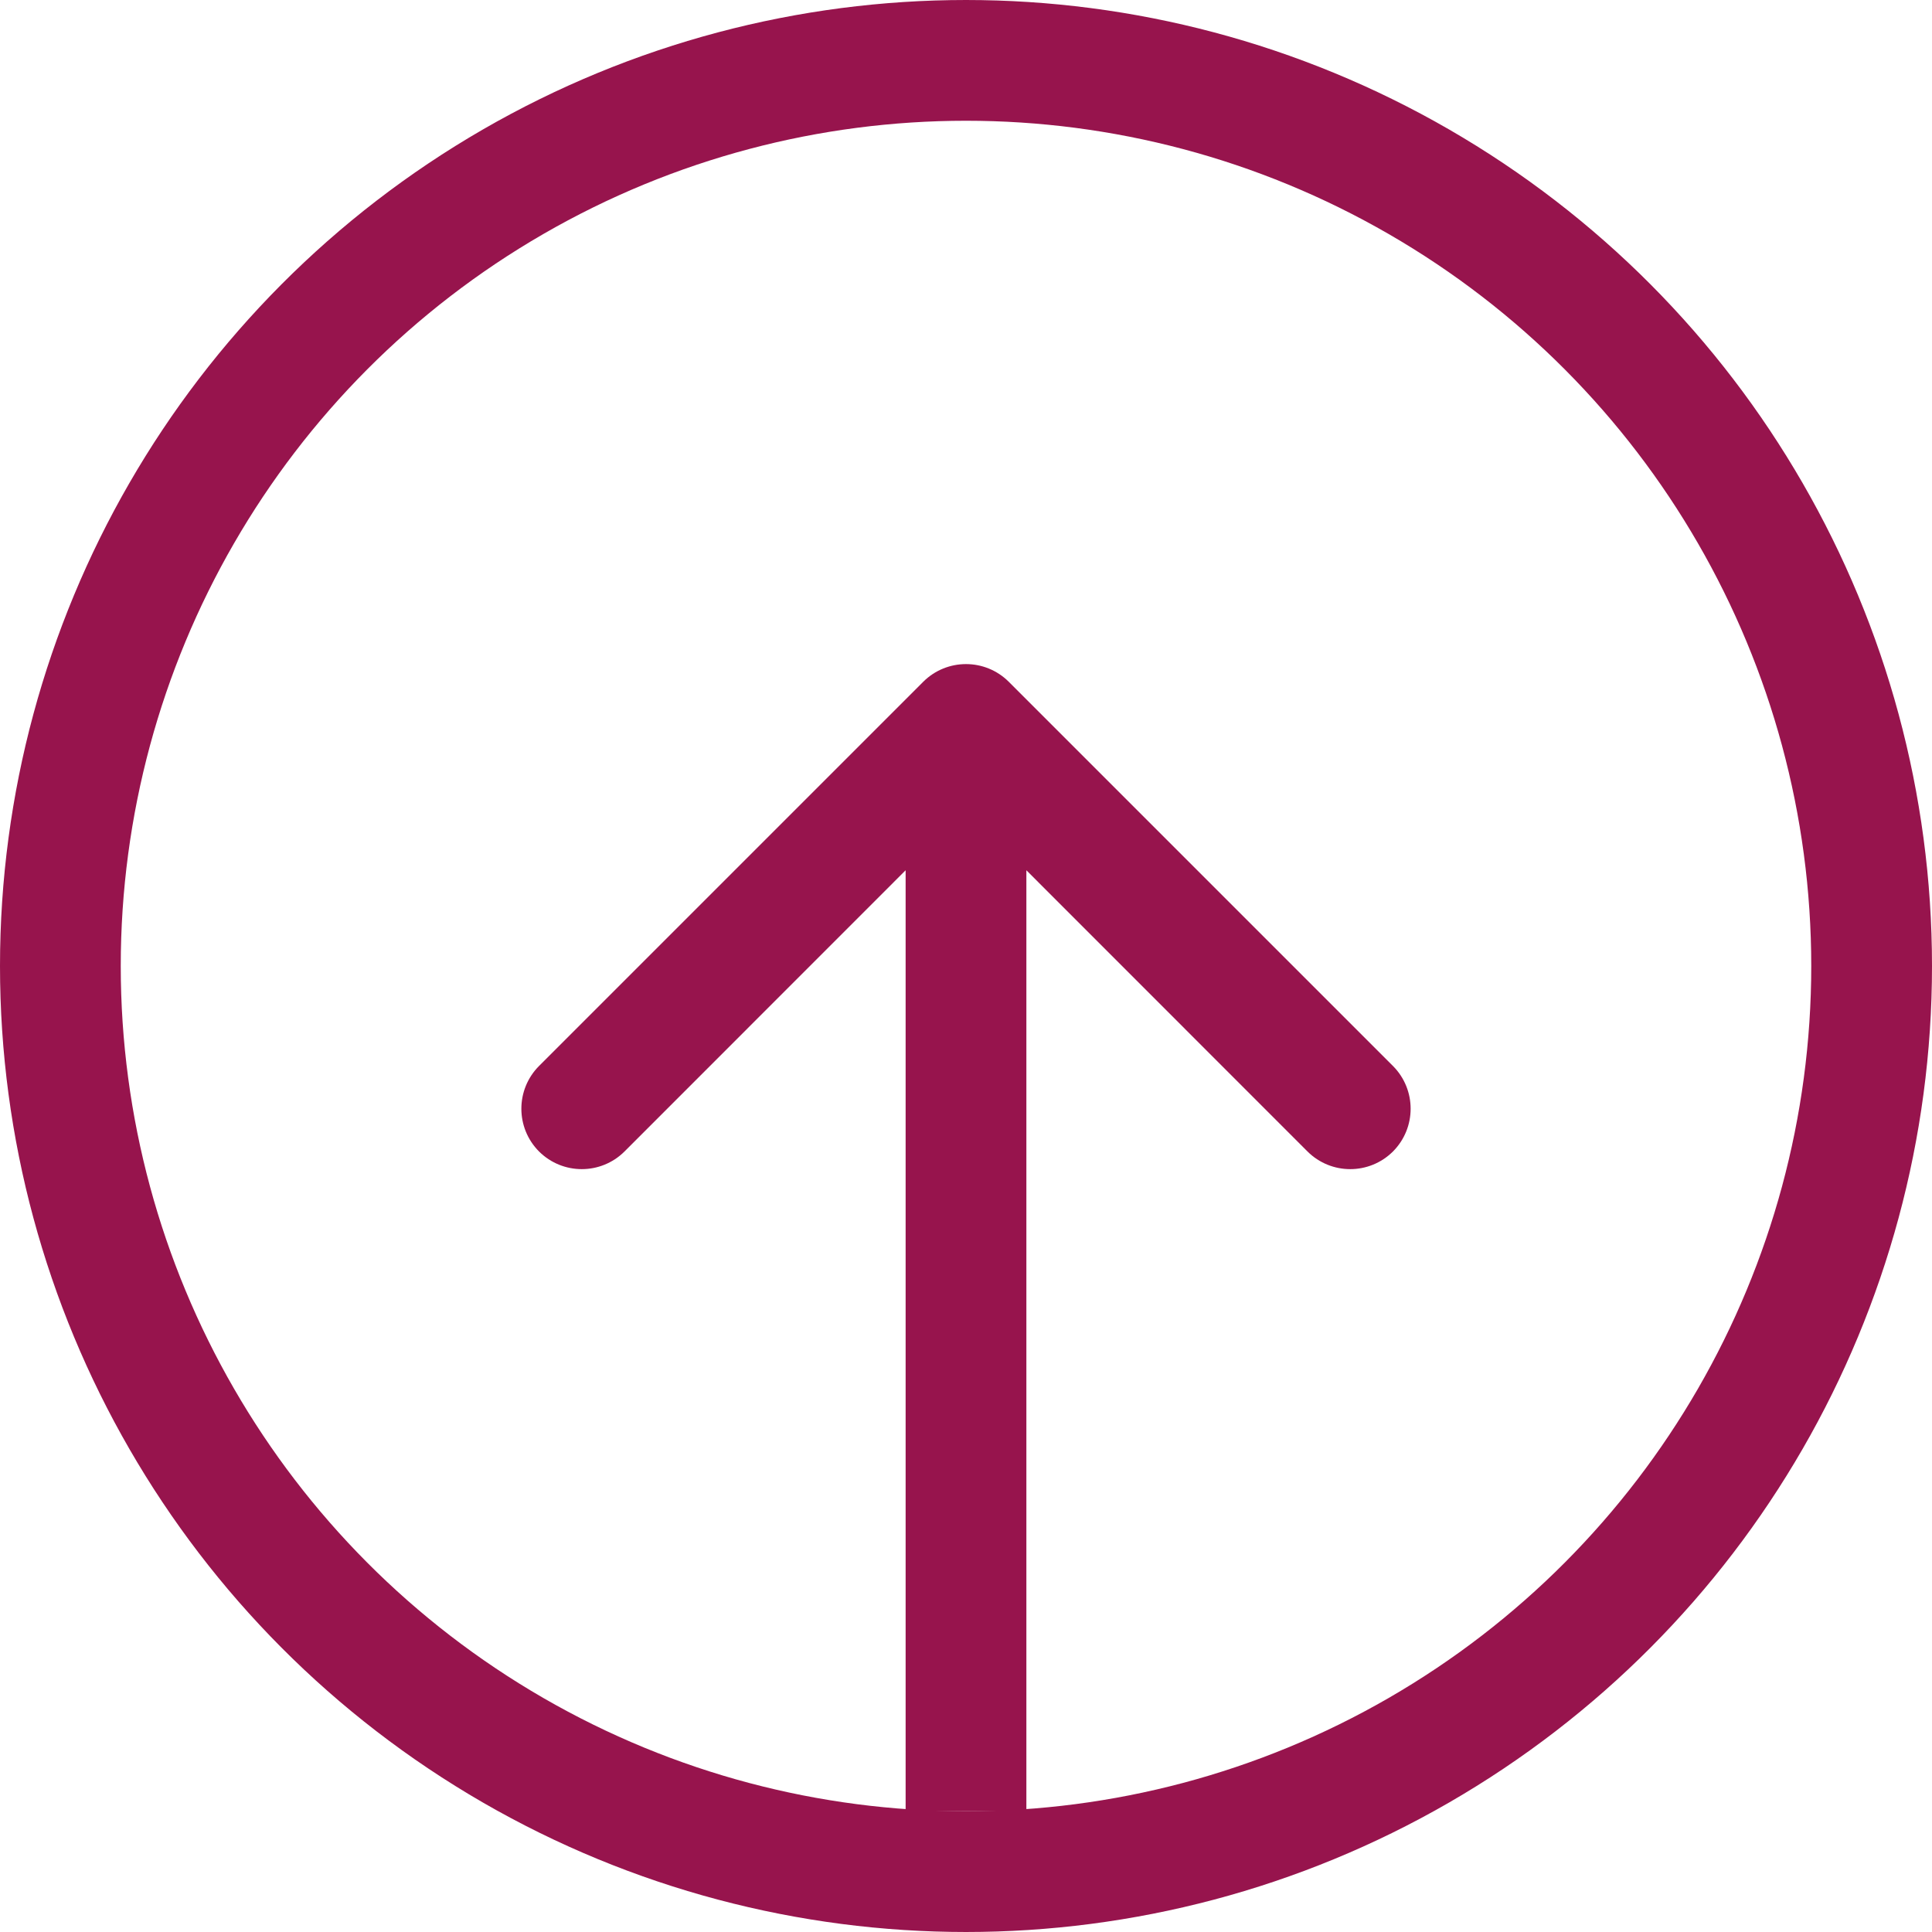
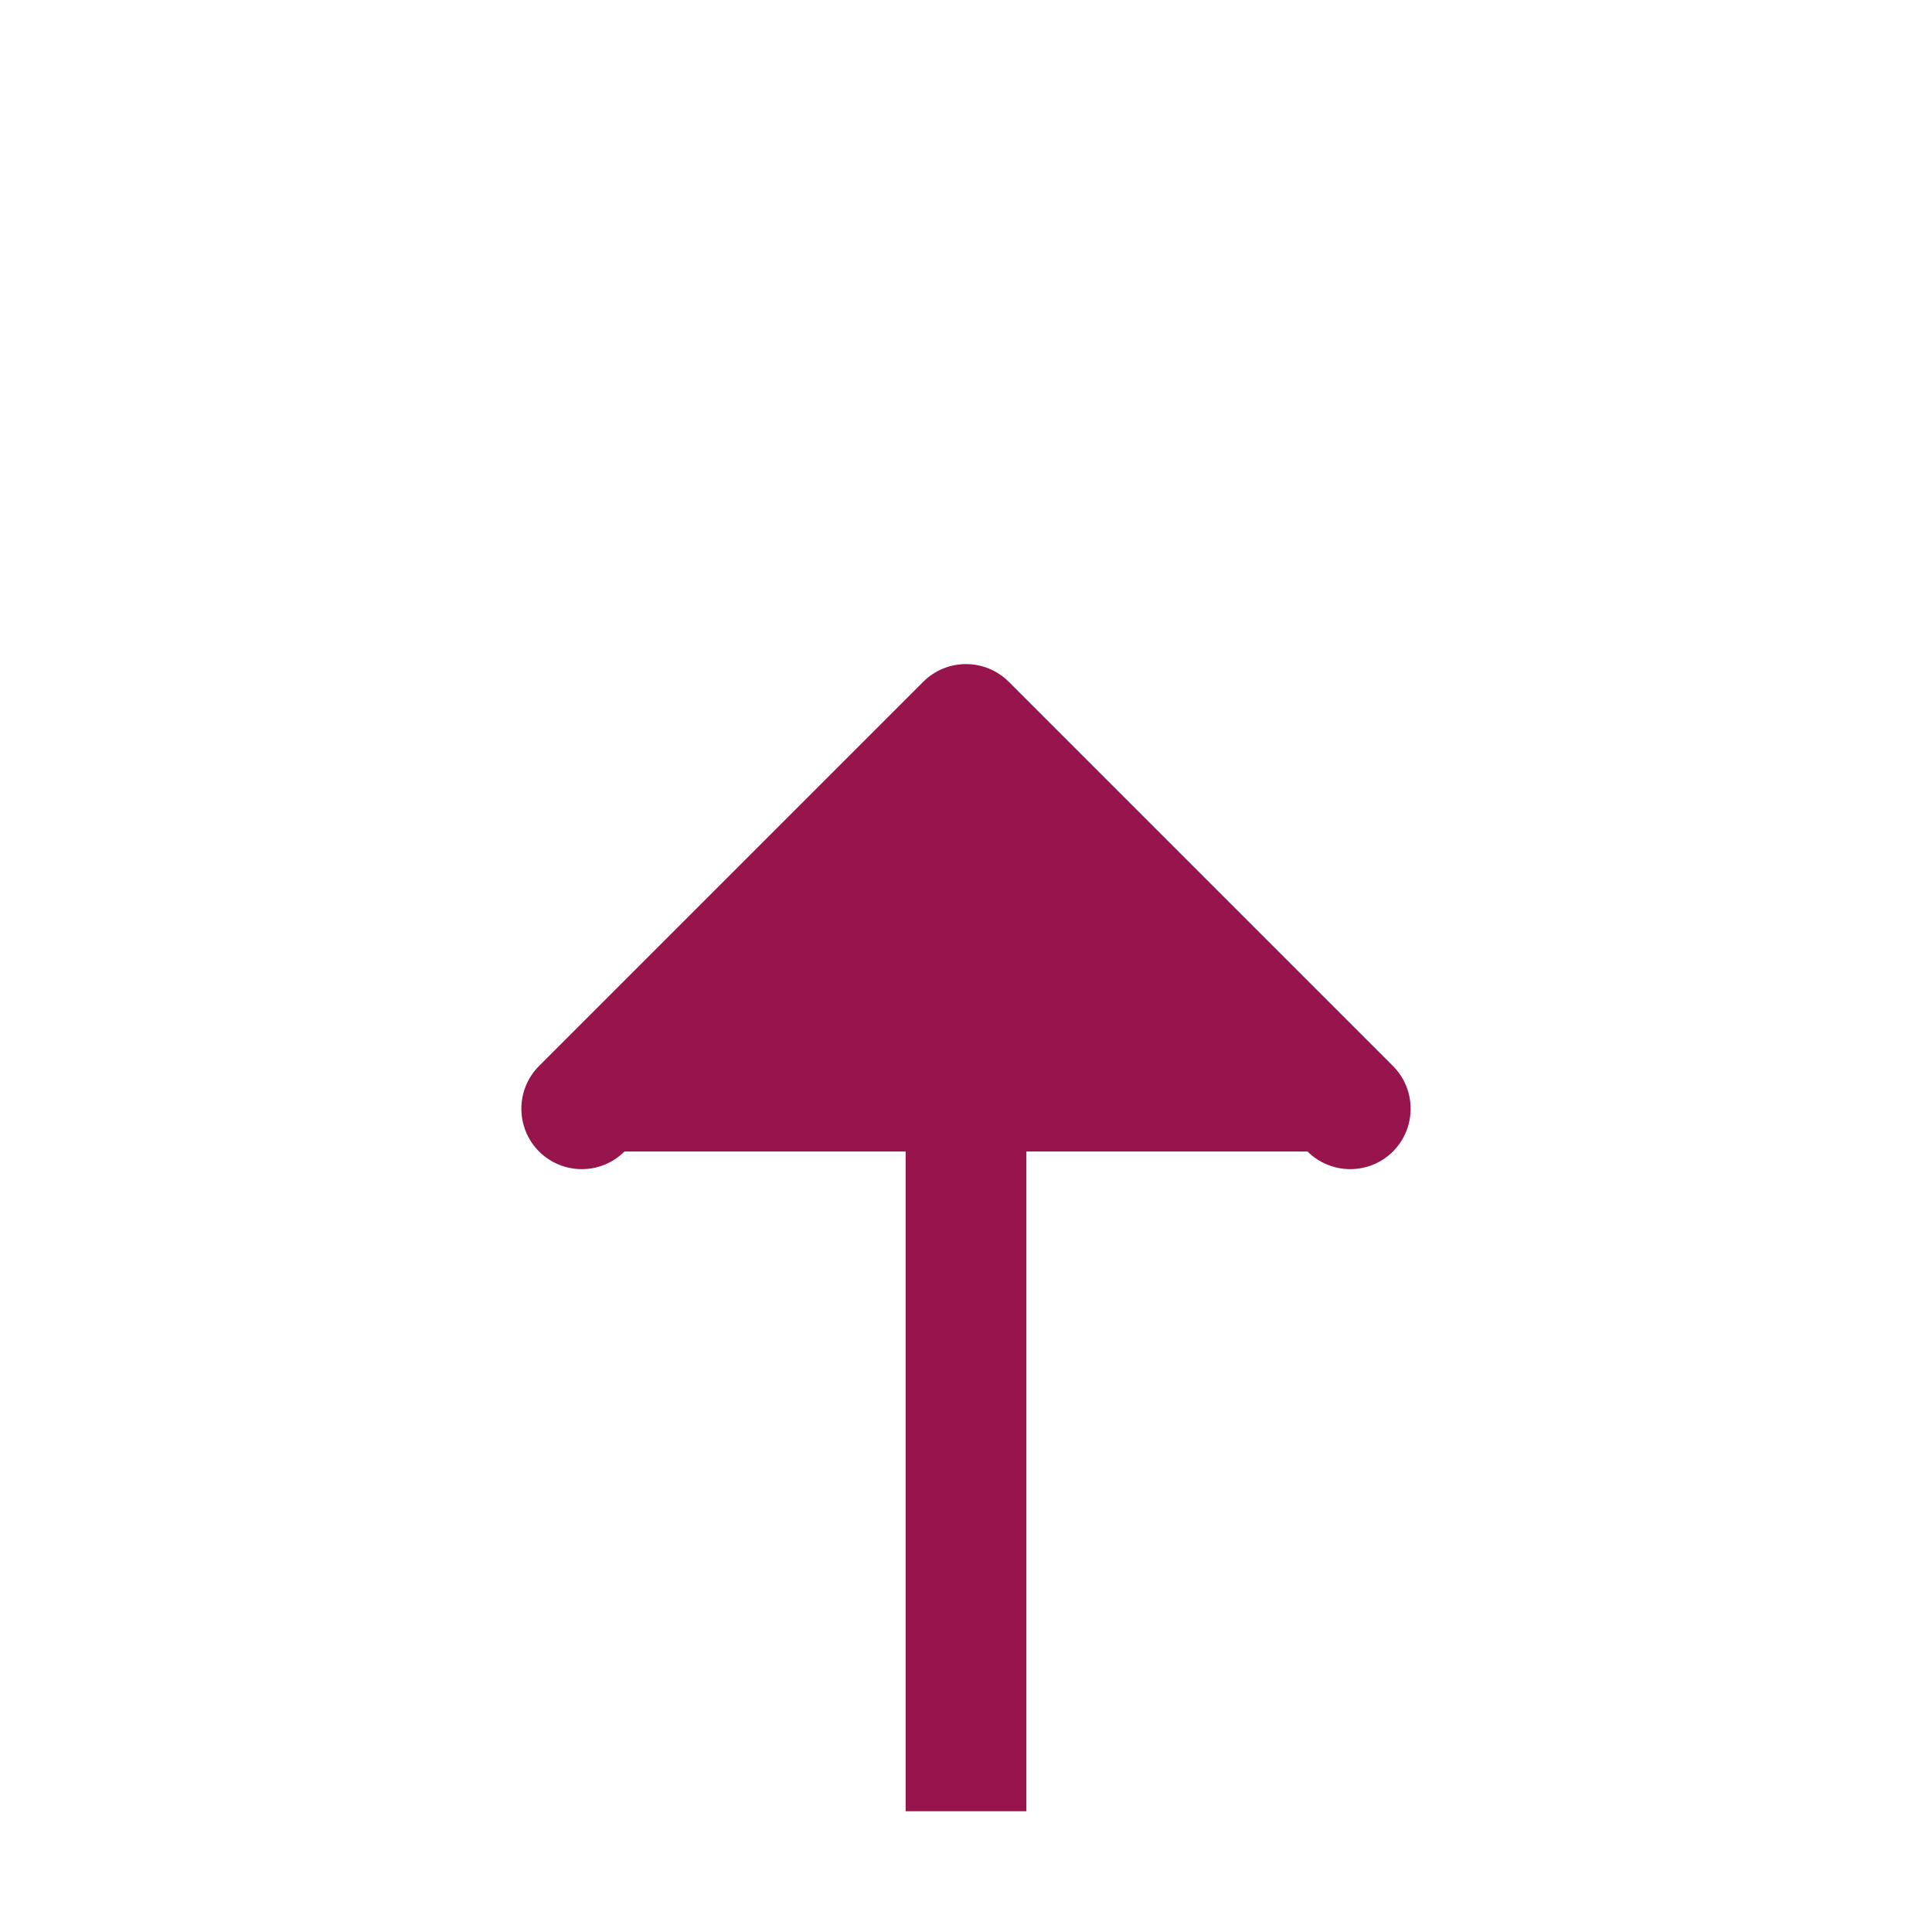
<svg xmlns="http://www.w3.org/2000/svg" width="20" height="20" viewBox="0 0 16 16" fill="none">
-   <circle cx="8" cy="8" r="7.5" stroke="#97144D" />
-   <path d="M8.354 5.646C8.158 5.451 7.842 5.451 7.646 5.646L4.464 8.828C4.269 9.024 4.269 9.34 4.464 9.536C4.66 9.731 4.976 9.731 5.172 9.536L8 6.707L10.828 9.536C11.024 9.731 11.34 9.731 11.536 9.536C11.731 9.34 11.731 9.024 11.536 8.828L8.354 5.646ZM8.5 15L8.5 6L7.5 6L7.5 15L8.5 15Z" fill="#97144D" />
+   <path d="M8.354 5.646C8.158 5.451 7.842 5.451 7.646 5.646L4.464 8.828C4.269 9.024 4.269 9.34 4.464 9.536C4.66 9.731 4.976 9.731 5.172 9.536L10.828 9.536C11.024 9.731 11.34 9.731 11.536 9.536C11.731 9.34 11.731 9.024 11.536 8.828L8.354 5.646ZM8.5 15L8.5 6L7.5 6L7.5 15L8.5 15Z" fill="#97144D" />
</svg>